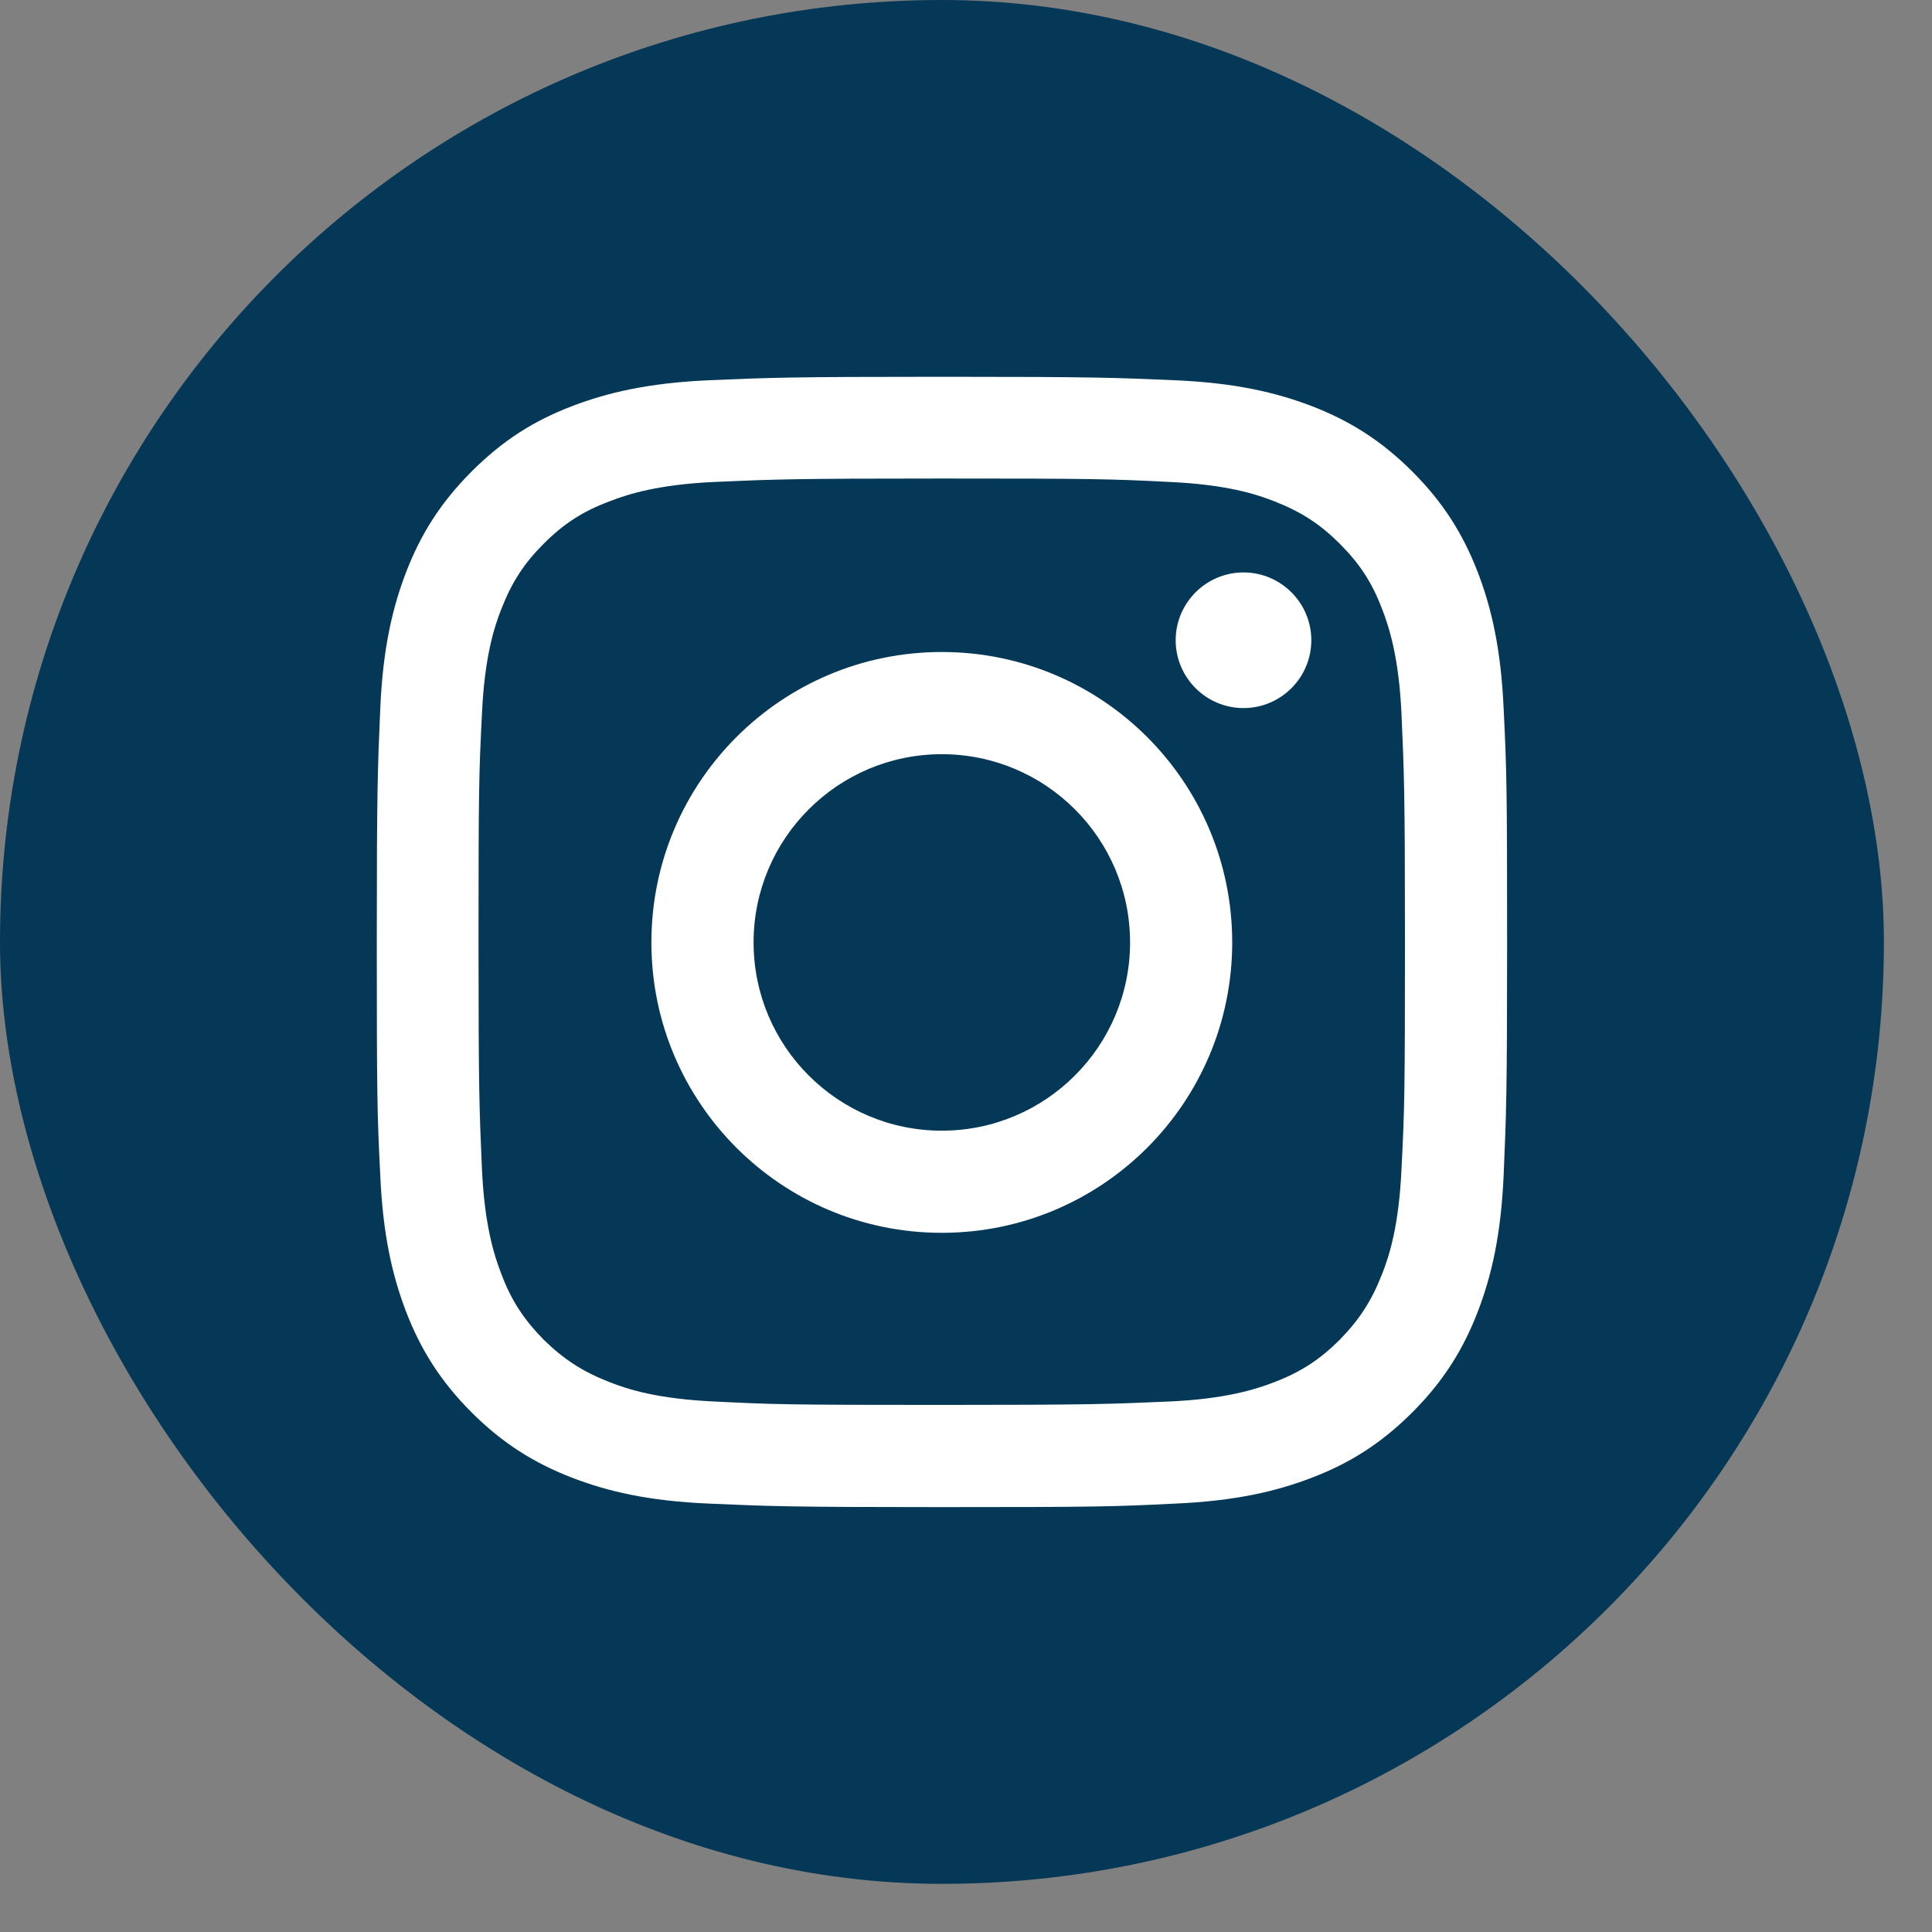
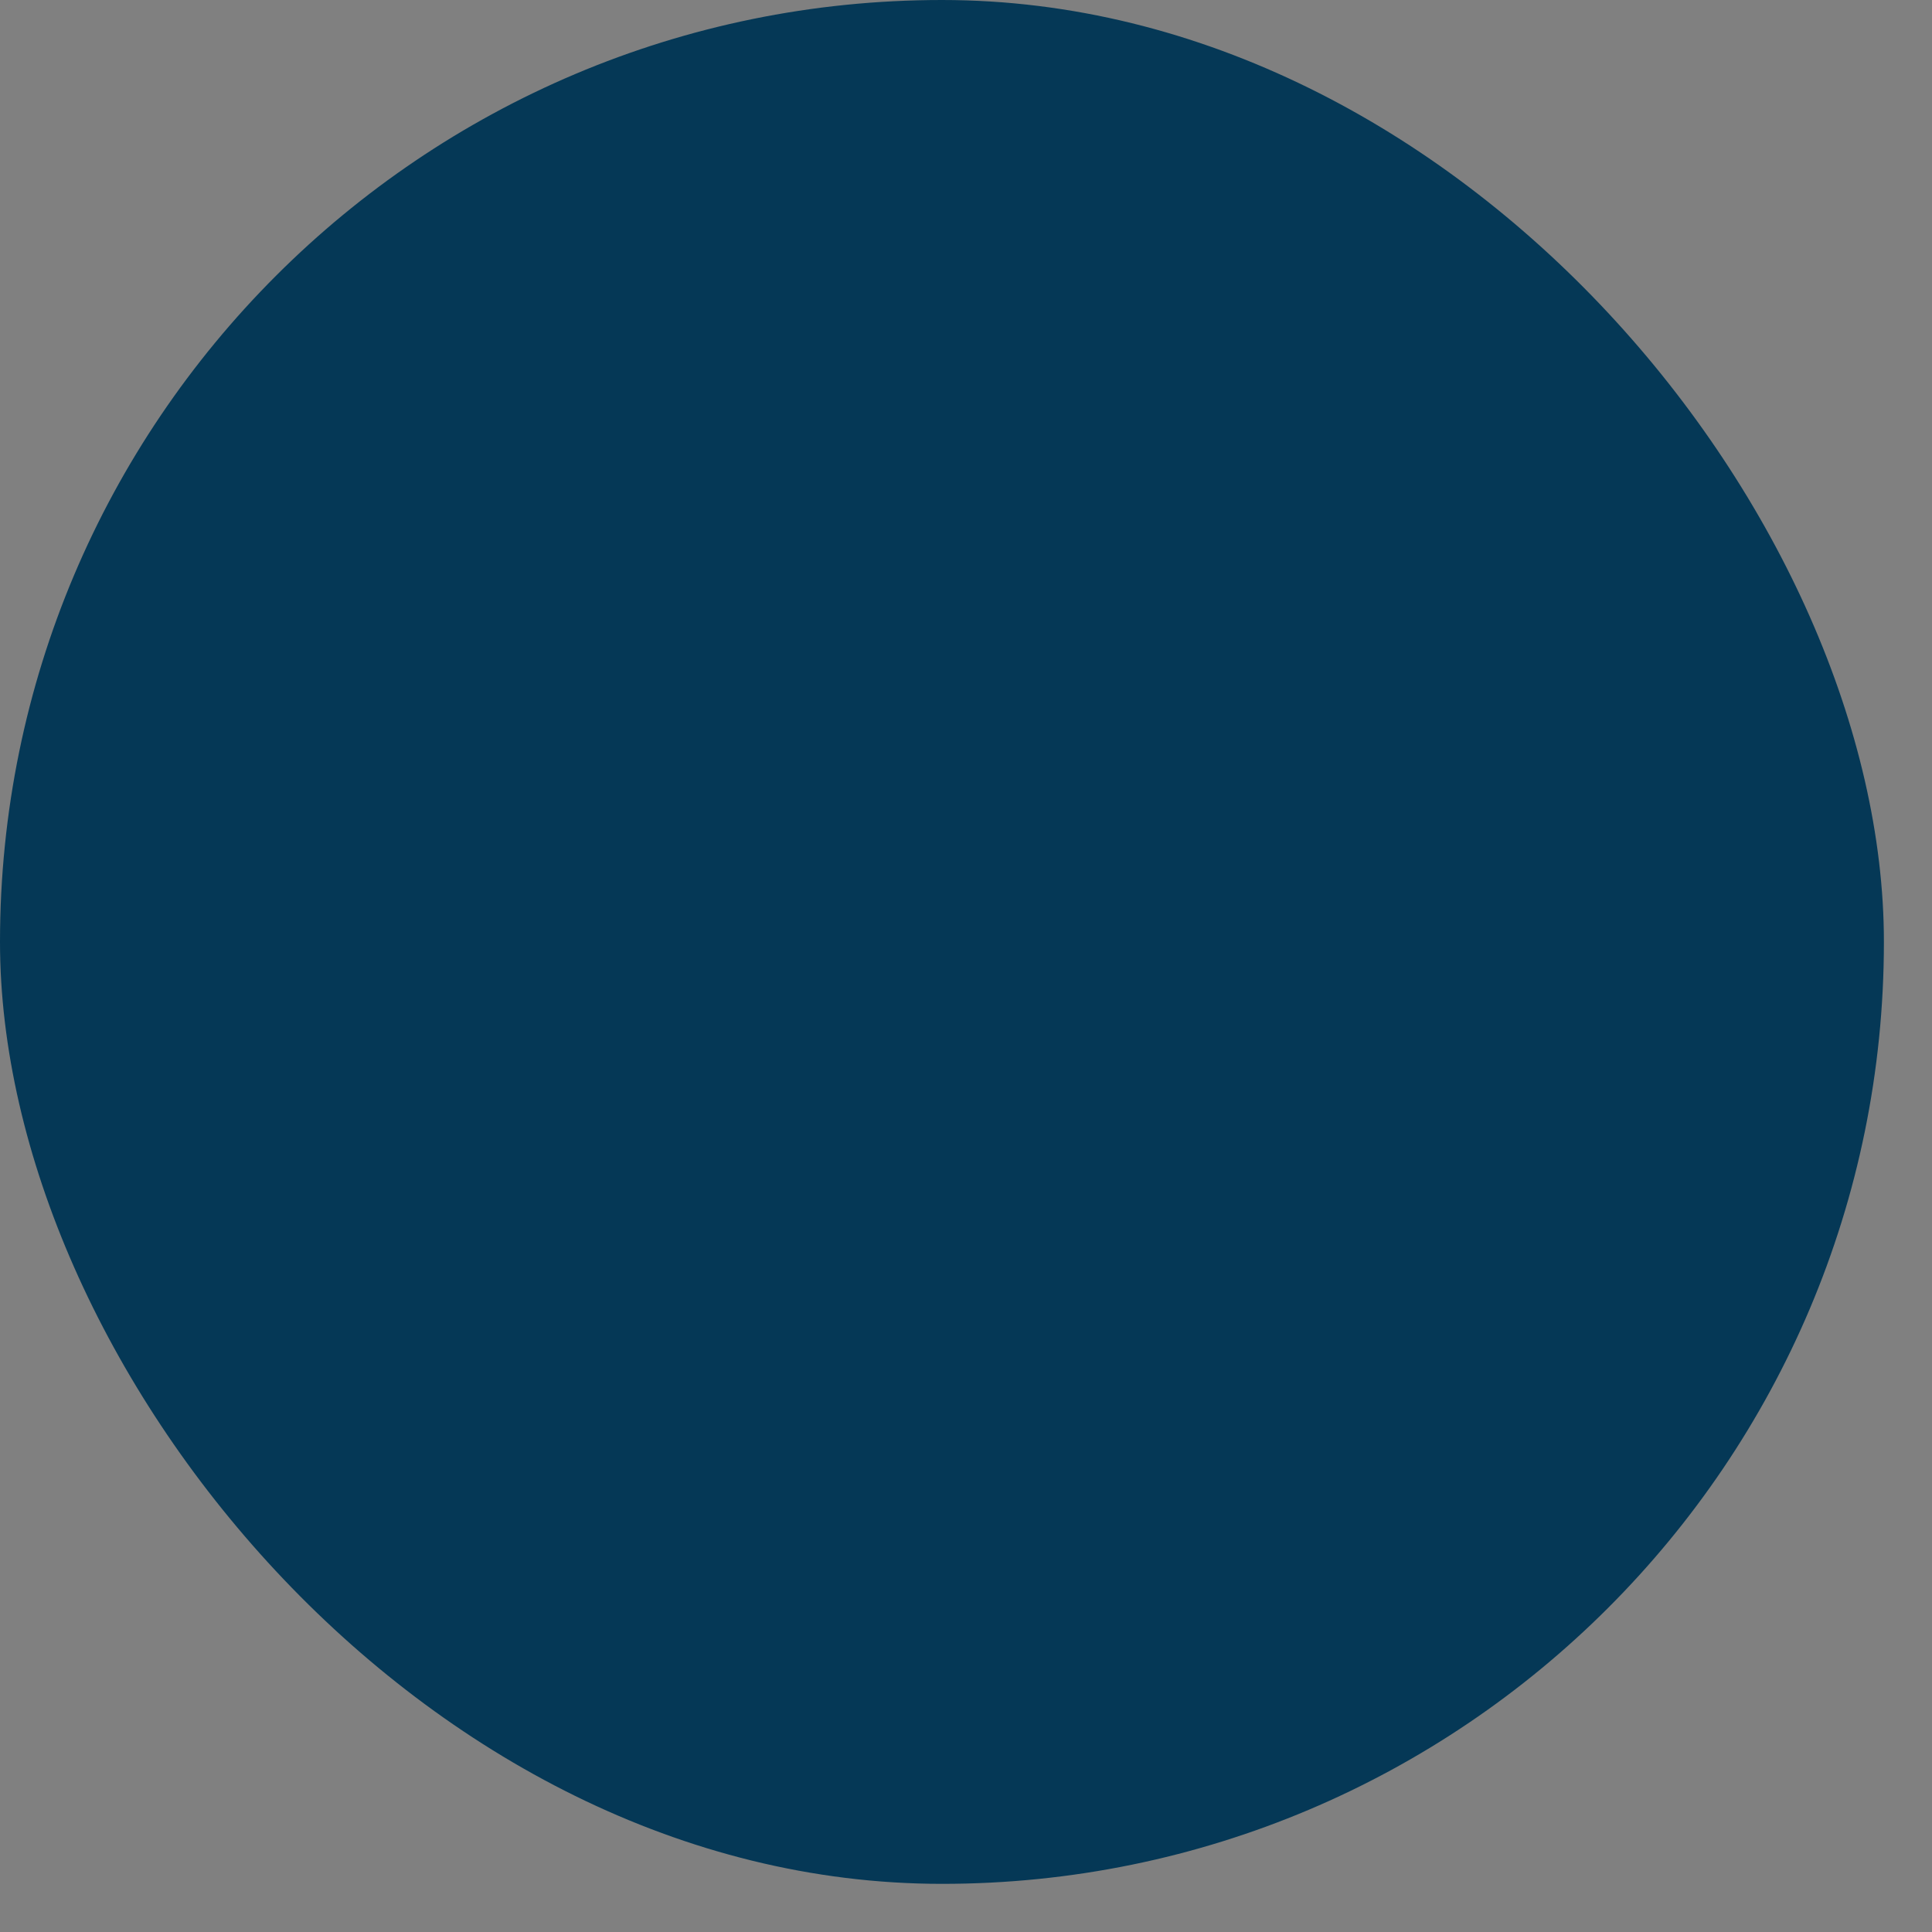
<svg xmlns="http://www.w3.org/2000/svg" width="38" height="38" viewBox="0 0 38 38" fill="none">
  <rect x="0" y="0" width="38" height="38" fill="#808080" stroke="none" />
  <rect width="37.054" height="37.053" rx="18.526" fill="#053856" />
-   <path fill-rule="evenodd" clip-rule="evenodd" d="M18.527 9.412C21.494 9.412 21.845 9.42 23.016 9.48C24.102 9.531 24.692 9.711 25.077 9.865C25.598 10.07 25.966 10.31 26.351 10.694C26.744 11.088 26.984 11.455 27.18 11.968C27.334 12.362 27.514 12.952 27.565 14.029L27.567 14.075C27.617 15.21 27.634 15.59 27.634 18.518C27.634 21.485 27.625 21.836 27.565 23.007C27.514 24.093 27.334 24.683 27.18 25.068C26.975 25.59 26.736 25.957 26.351 26.351C25.966 26.735 25.59 26.983 25.077 27.18C24.683 27.334 24.093 27.514 23.016 27.565L22.97 27.567C21.835 27.616 21.455 27.633 18.527 27.633C15.56 27.633 15.209 27.625 14.038 27.565C12.952 27.514 12.362 27.334 11.977 27.18C11.455 26.975 11.088 26.735 10.694 26.351C10.309 25.957 10.062 25.59 9.865 25.068C9.711 24.675 9.531 24.085 9.48 23.007L9.478 22.961C9.428 21.826 9.412 21.446 9.412 18.518C9.412 15.551 9.42 15.2 9.48 14.029C9.531 12.943 9.711 12.353 9.865 11.968C10.07 11.447 10.309 11.079 10.694 10.694C11.088 10.301 11.455 10.062 11.977 9.865C12.37 9.711 12.96 9.531 14.038 9.48L14.084 9.478C15.219 9.428 15.599 9.412 18.527 9.412ZM18.527 7.411C15.528 7.411 15.137 7.428 13.967 7.478L13.944 7.479C12.764 7.531 11.951 7.719 11.242 7.992C10.506 8.274 9.89 8.659 9.275 9.275C8.659 9.891 8.274 10.515 7.992 11.242C7.719 11.951 7.53 12.755 7.479 13.944L7.478 13.967C7.428 15.137 7.411 15.528 7.411 18.527C7.411 21.545 7.419 21.921 7.479 23.11C7.53 24.29 7.719 25.102 7.992 25.812C8.274 26.539 8.659 27.163 9.275 27.779C9.89 28.394 10.515 28.779 11.242 29.061C11.951 29.335 12.755 29.523 13.944 29.574L13.967 29.575C15.137 29.626 15.528 29.643 18.527 29.643C21.545 29.643 21.922 29.634 23.11 29.574C24.29 29.523 25.102 29.335 25.812 29.061C26.547 28.779 27.163 28.394 27.779 27.779C28.395 27.163 28.779 26.539 29.061 25.812C29.335 25.102 29.523 24.298 29.575 23.11L29.576 23.087V23.087C29.626 21.916 29.643 21.525 29.643 18.527C29.643 15.508 29.634 15.132 29.575 13.944C29.523 12.764 29.335 11.951 29.061 11.242C28.779 10.515 28.395 9.891 27.779 9.275C27.163 8.659 26.539 8.274 25.812 7.992C25.102 7.719 24.299 7.531 23.11 7.479L23.087 7.478C21.916 7.428 21.526 7.411 18.527 7.411ZM18.524 12.824C15.369 12.824 12.812 15.381 12.812 18.536C12.812 21.691 15.369 24.248 18.524 24.248C21.68 24.248 24.236 21.691 24.236 18.536C24.236 15.381 21.68 12.824 18.524 12.824ZM18.524 22.239C16.481 22.239 14.822 20.58 14.822 18.536C14.822 16.492 16.481 14.834 18.524 14.834C20.568 14.834 22.227 16.492 22.227 18.536C22.227 20.58 20.568 22.239 18.524 22.239ZM24.458 13.927C25.194 13.927 25.792 13.328 25.792 12.593C25.792 11.858 25.194 11.259 24.458 11.259C23.723 11.259 23.124 11.858 23.124 12.593C23.124 13.328 23.723 13.927 24.458 13.927Z" fill="white" />
</svg>